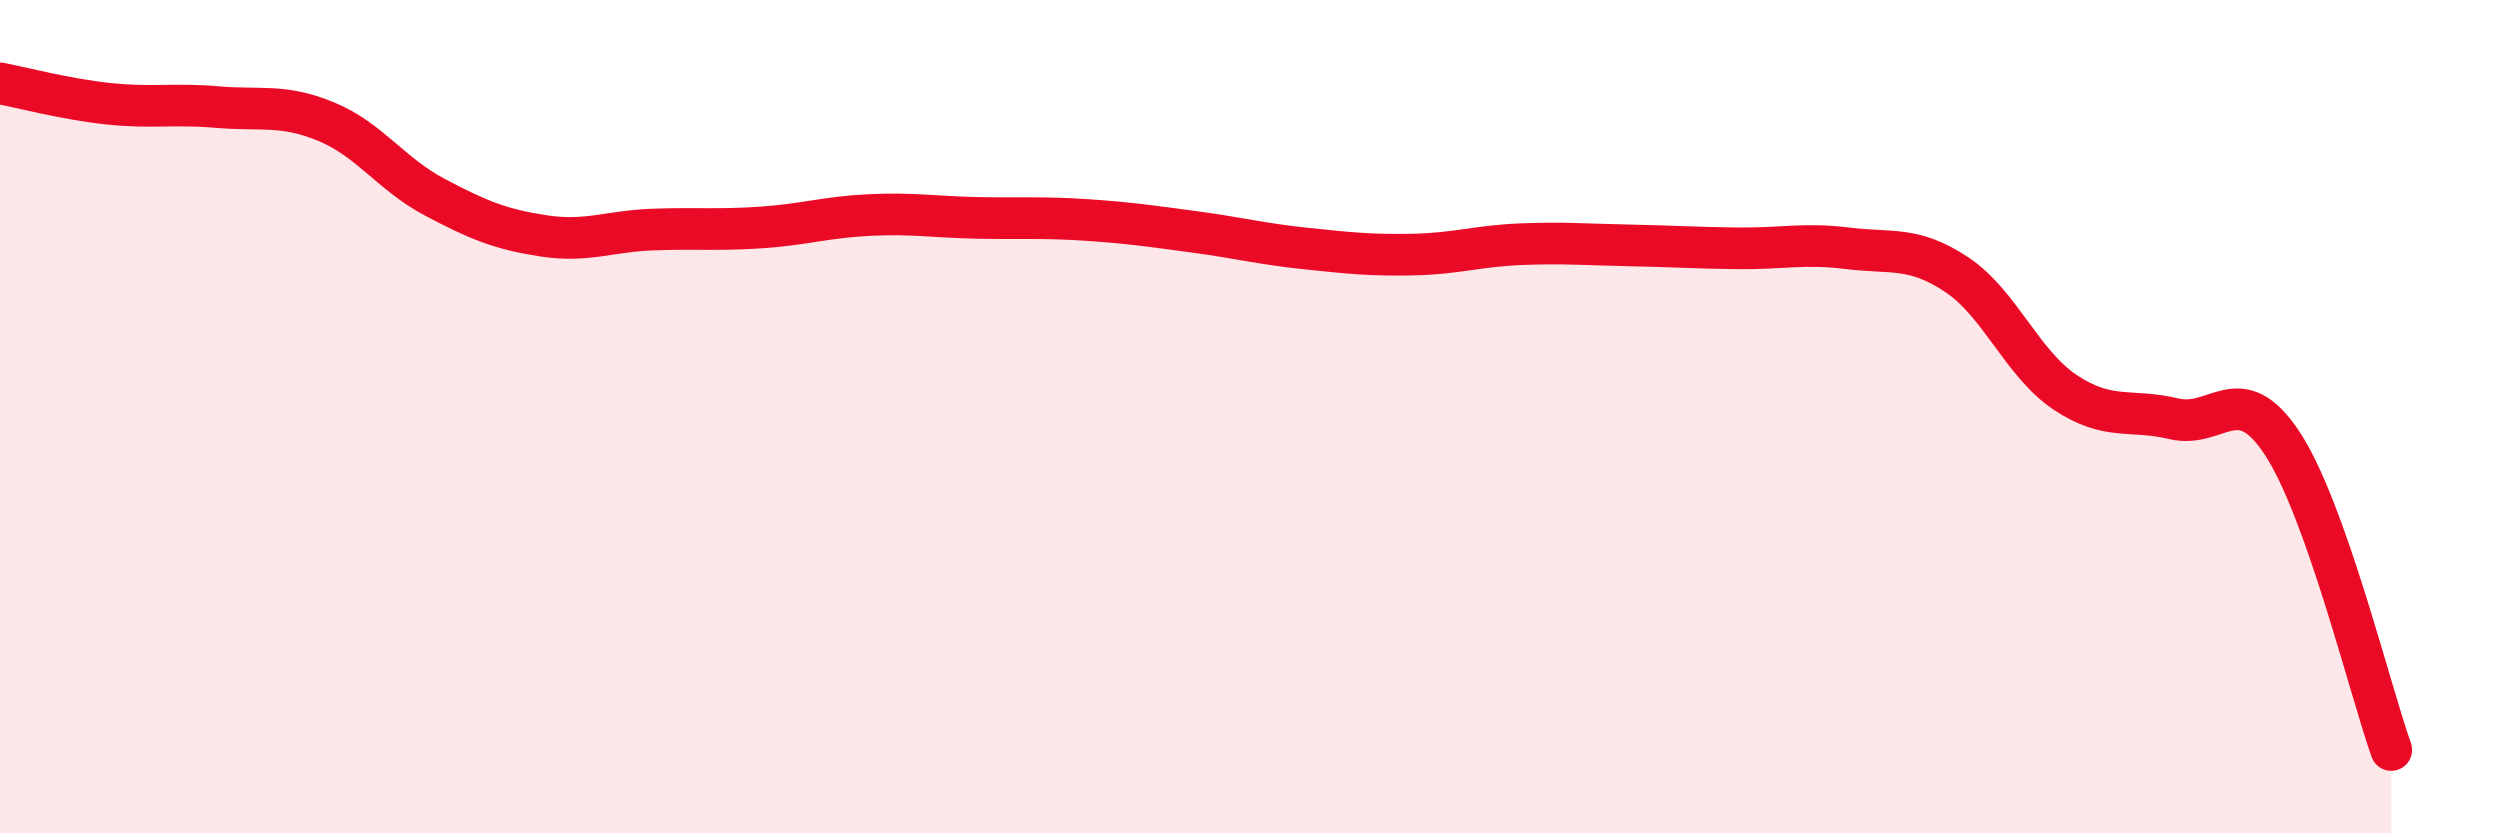
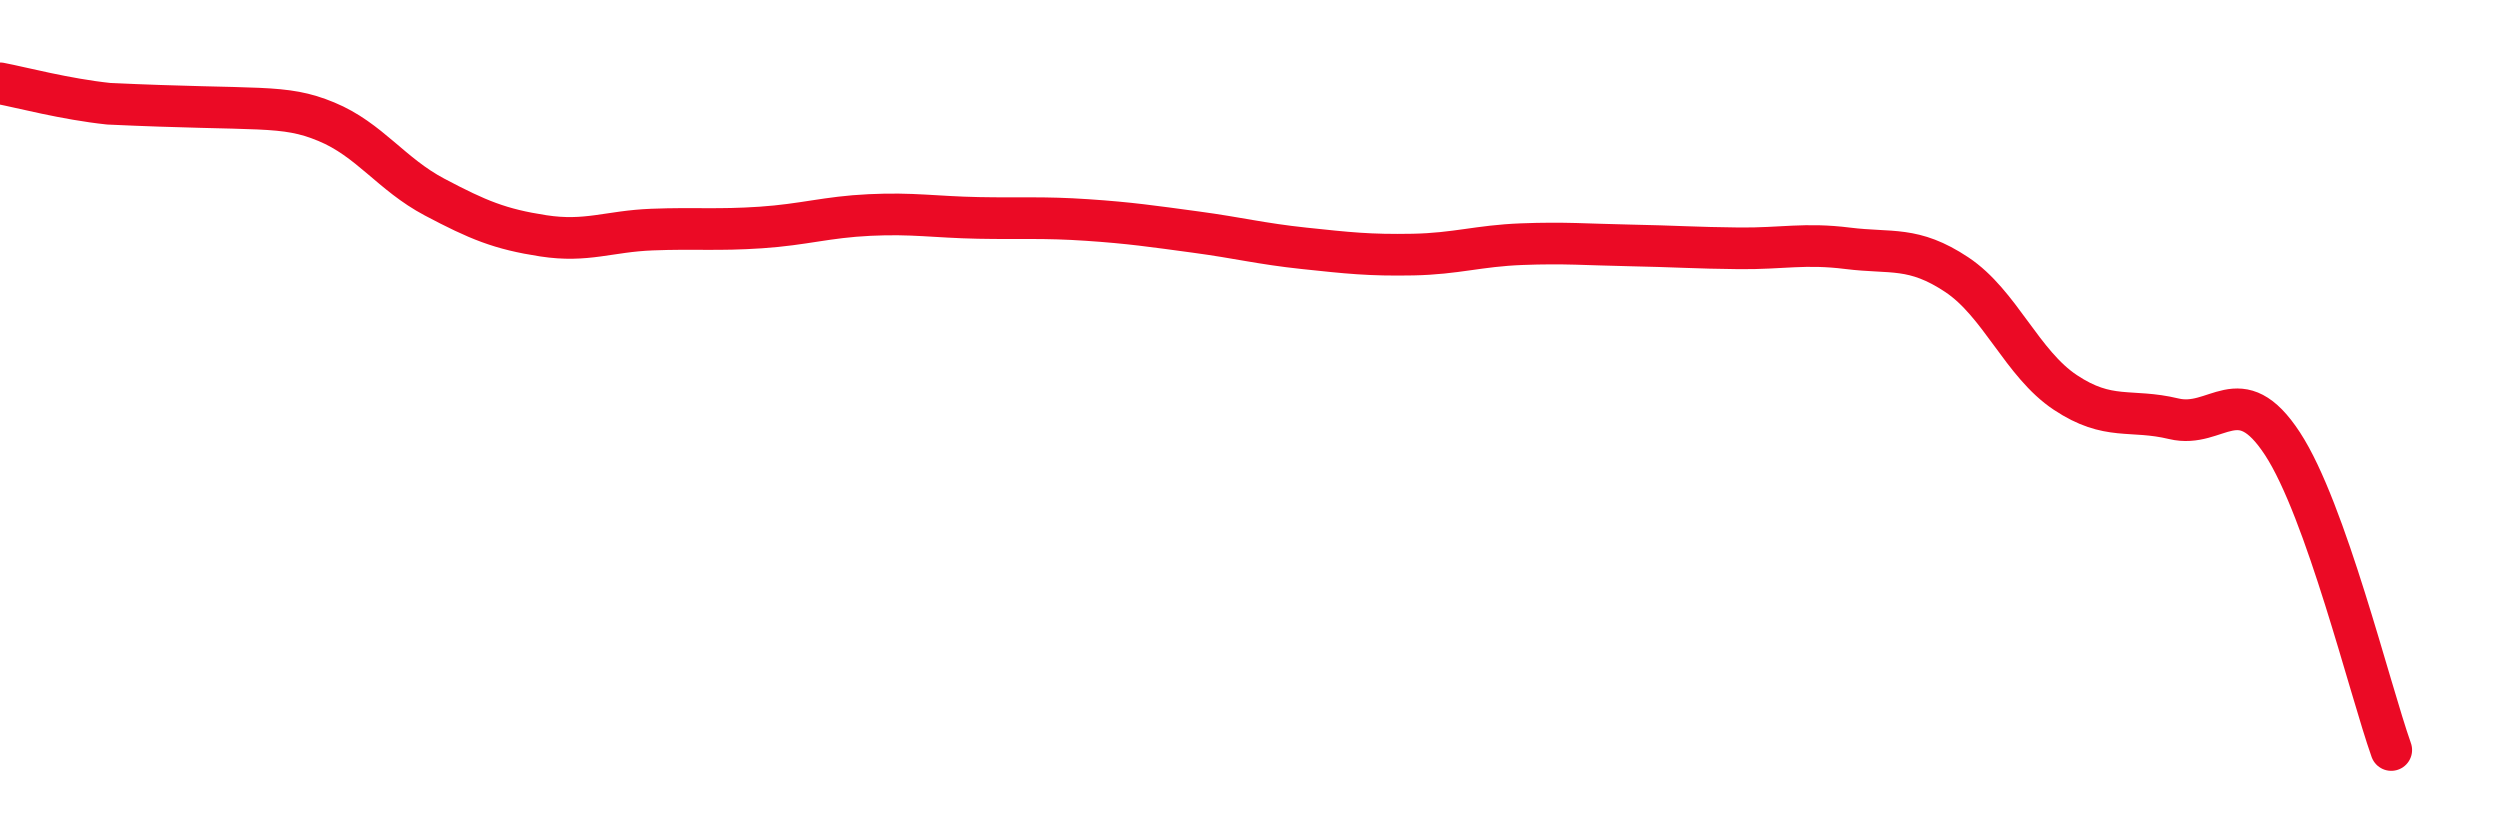
<svg xmlns="http://www.w3.org/2000/svg" width="60" height="20" viewBox="0 0 60 20">
-   <path d="M 0,2 C 0.52,2.1 1.57,2.38 2.61,2.49 C 3.65,2.6 4.18,2.48 5.22,2.57 C 6.26,2.66 6.79,2.49 7.83,2.92 C 8.87,3.35 9.39,4.18 10.43,4.73 C 11.47,5.28 12,5.5 13.04,5.66 C 14.08,5.82 14.61,5.55 15.65,5.51 C 16.69,5.47 17.22,5.53 18.26,5.46 C 19.3,5.39 19.83,5.21 20.87,5.16 C 21.91,5.11 22.44,5.21 23.48,5.23 C 24.52,5.25 25.05,5.21 26.09,5.28 C 27.13,5.35 27.66,5.43 28.7,5.57 C 29.74,5.71 30.26,5.85 31.3,5.96 C 32.34,6.07 32.87,6.13 33.91,6.11 C 34.95,6.09 35.48,5.9 36.52,5.86 C 37.56,5.82 38.09,5.87 39.13,5.89 C 40.17,5.91 40.7,5.95 41.74,5.96 C 42.78,5.97 43.31,5.83 44.35,5.96 C 45.39,6.09 45.92,5.9 46.96,6.59 C 48,7.28 48.53,8.73 49.57,9.42 C 50.61,10.11 51.13,9.8 52.17,10.05 C 53.21,10.3 53.74,9.06 54.78,10.65 C 55.82,12.24 56.87,16.53 57.39,18L57.39 20L0 20Z" fill="#EB0A25" opacity="0.1" stroke-linecap="round" stroke-linejoin="round" />
-   <path d="M 0,2 C 0.52,2.1 1.57,2.38 2.61,2.49 C 3.65,2.6 4.18,2.48 5.22,2.57 C 6.26,2.66 6.79,2.49 7.83,2.92 C 8.87,3.35 9.39,4.18 10.43,4.73 C 11.47,5.28 12,5.5 13.04,5.66 C 14.08,5.82 14.61,5.55 15.65,5.51 C 16.69,5.47 17.22,5.53 18.26,5.46 C 19.3,5.39 19.83,5.21 20.87,5.16 C 21.91,5.11 22.44,5.21 23.48,5.23 C 24.52,5.25 25.05,5.21 26.09,5.28 C 27.13,5.35 27.66,5.43 28.7,5.57 C 29.74,5.71 30.26,5.85 31.3,5.96 C 32.34,6.07 32.87,6.13 33.91,6.11 C 34.95,6.09 35.48,5.9 36.52,5.86 C 37.56,5.82 38.09,5.87 39.13,5.89 C 40.17,5.91 40.7,5.95 41.74,5.96 C 42.78,5.97 43.31,5.83 44.35,5.96 C 45.39,6.09 45.92,5.9 46.96,6.59 C 48,7.28 48.53,8.73 49.57,9.42 C 50.61,10.11 51.13,9.8 52.17,10.05 C 53.21,10.3 53.74,9.06 54.78,10.65 C 55.82,12.24 56.87,16.53 57.39,18" stroke="#EB0A25" stroke-width="1" fill="none" stroke-linecap="round" stroke-linejoin="round" />
+   <path d="M 0,2 C 0.52,2.1 1.57,2.38 2.61,2.49 C 6.26,2.66 6.79,2.49 7.83,2.92 C 8.87,3.35 9.39,4.18 10.43,4.73 C 11.47,5.28 12,5.5 13.04,5.66 C 14.08,5.82 14.61,5.55 15.65,5.51 C 16.69,5.47 17.22,5.53 18.26,5.46 C 19.3,5.39 19.83,5.21 20.87,5.16 C 21.91,5.11 22.44,5.21 23.48,5.23 C 24.52,5.25 25.05,5.21 26.09,5.28 C 27.13,5.35 27.66,5.43 28.7,5.57 C 29.74,5.71 30.26,5.85 31.3,5.96 C 32.34,6.07 32.87,6.13 33.91,6.11 C 34.95,6.09 35.48,5.9 36.52,5.86 C 37.56,5.82 38.09,5.87 39.13,5.89 C 40.17,5.91 40.7,5.95 41.74,5.96 C 42.78,5.97 43.31,5.83 44.35,5.96 C 45.39,6.09 45.92,5.9 46.96,6.59 C 48,7.28 48.53,8.73 49.57,9.42 C 50.61,10.11 51.13,9.8 52.17,10.05 C 53.21,10.3 53.74,9.06 54.78,10.65 C 55.82,12.24 56.87,16.53 57.39,18" stroke="#EB0A25" stroke-width="1" fill="none" stroke-linecap="round" stroke-linejoin="round" />
</svg>